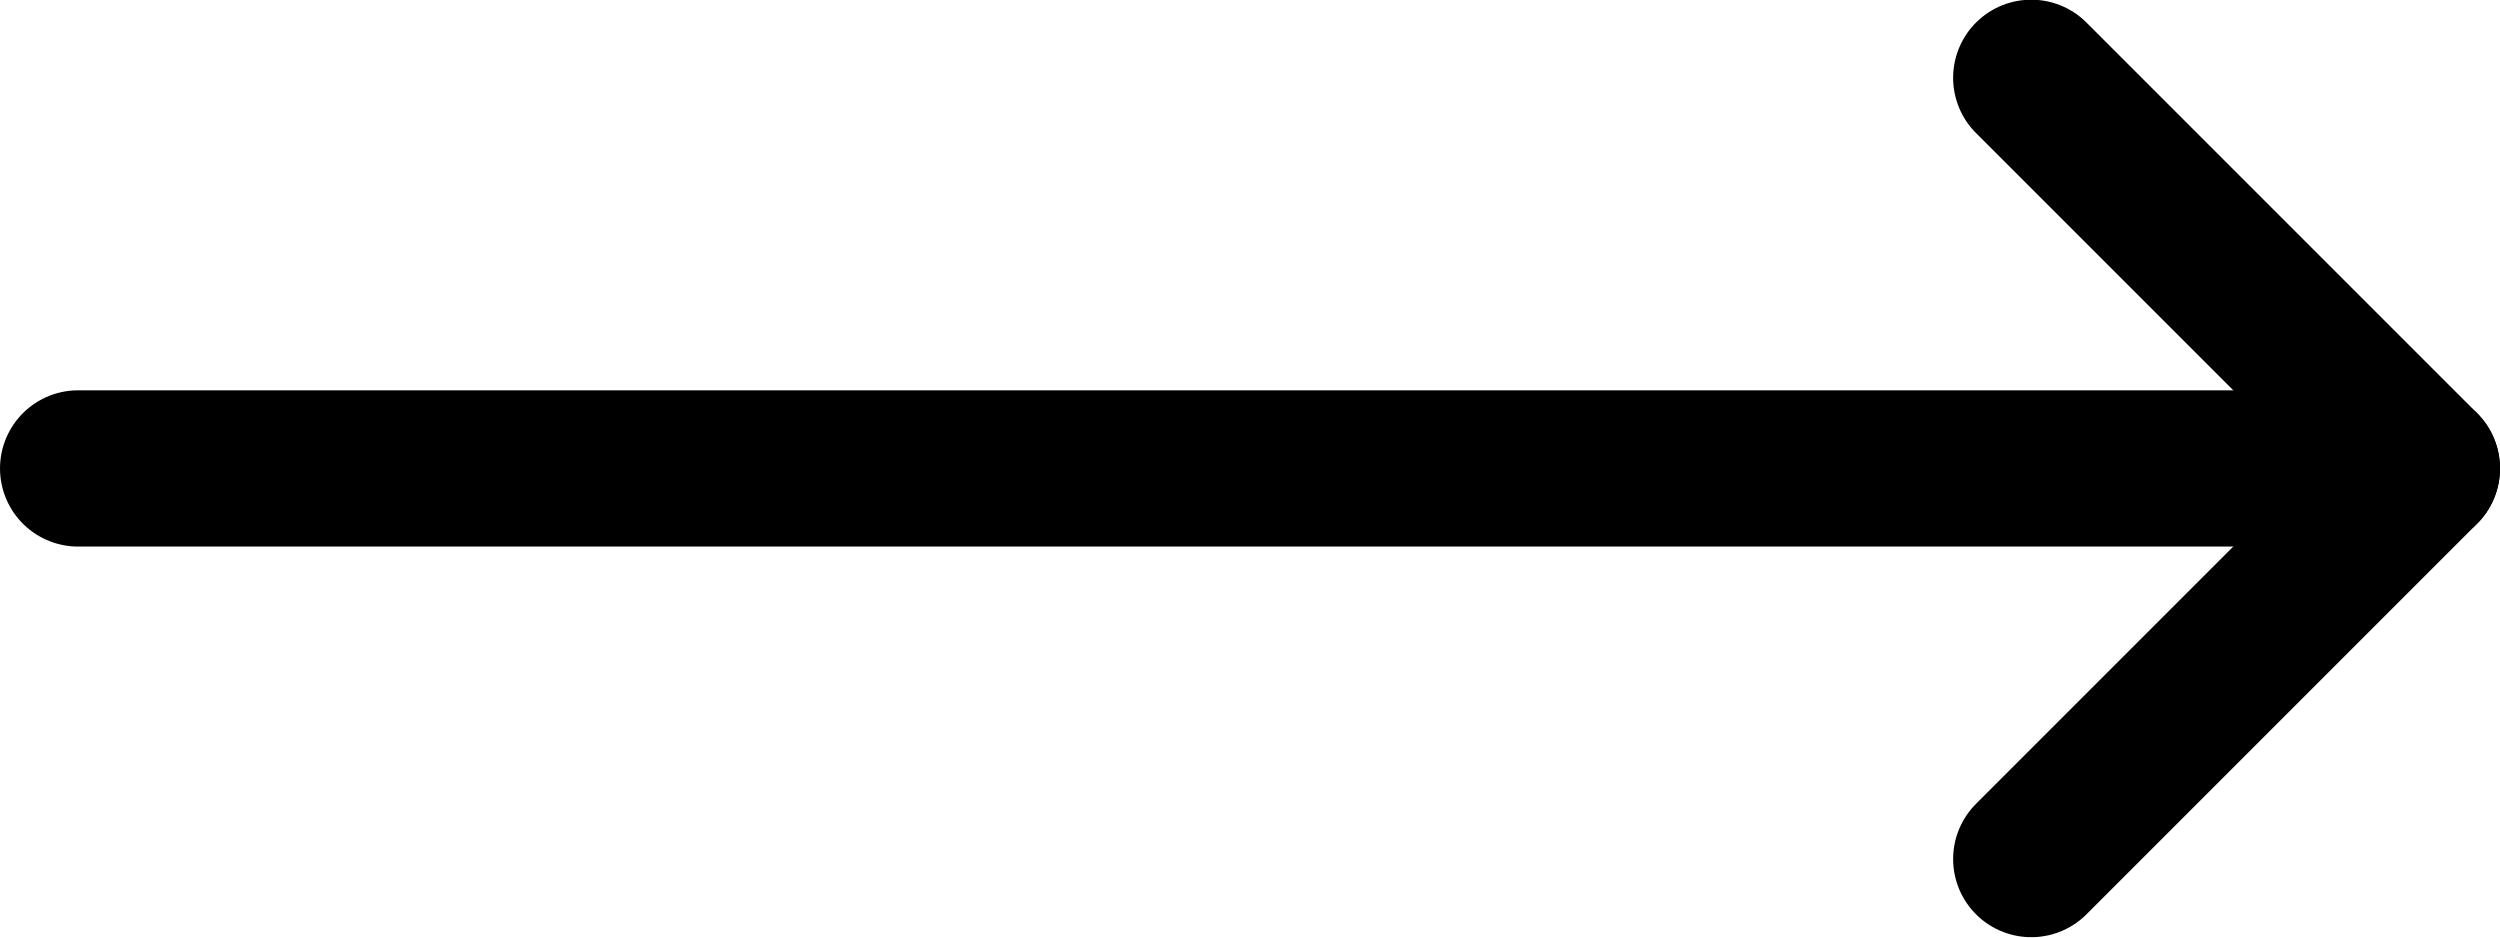
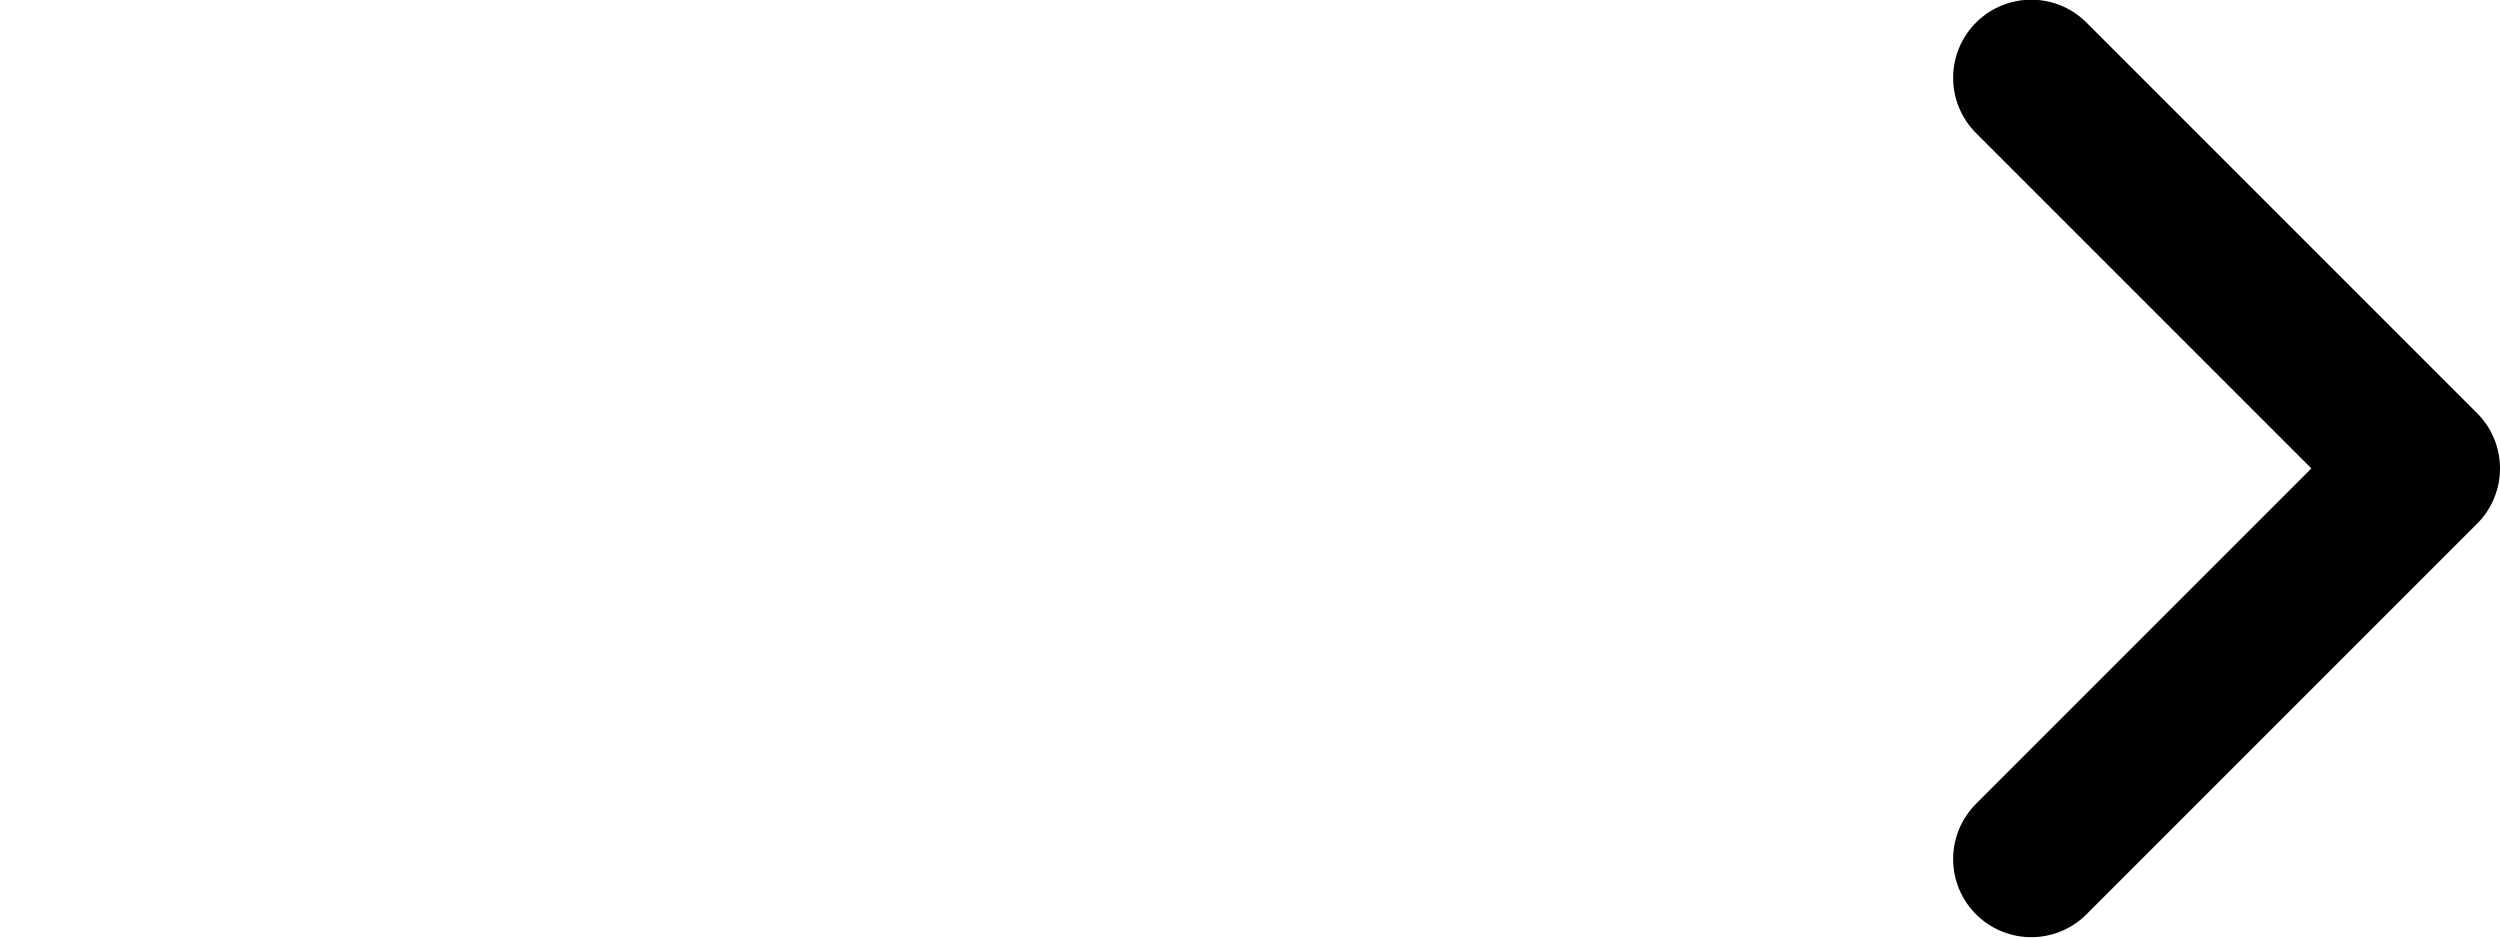
<svg xmlns="http://www.w3.org/2000/svg" width="24px" height="9px" viewBox="0 0 24 9" version="1.1">
  <title>keyboard-arrow-right</title>
  <desc>Created with Sketch.</desc>
  <g id="z" stroke="none" stroke-width="1" fill="none" fill-rule="evenodd" stroke-linecap="round" stroke-linejoin="round">
    <g id="Offer" transform="translate(-234, -1310)" stroke="#000000" stroke-width="1.5">
      <g id="On-screen" transform="translate(92, 804)">
        <g id="Cases-list" transform="translate(0, 456)">
          <g id="Case-item" transform="translate(0, 45)">
            <g id="keyboard-arrow-right" transform="translate(142, 5)">
-               <path d="M23.25,4.497 L0.75,4.497" id="Path" />
              <polyline id="Path" points="19.5 8.247 23.25 4.497 19.5 0.747" />
            </g>
          </g>
        </g>
      </g>
    </g>
  </g>
</svg>